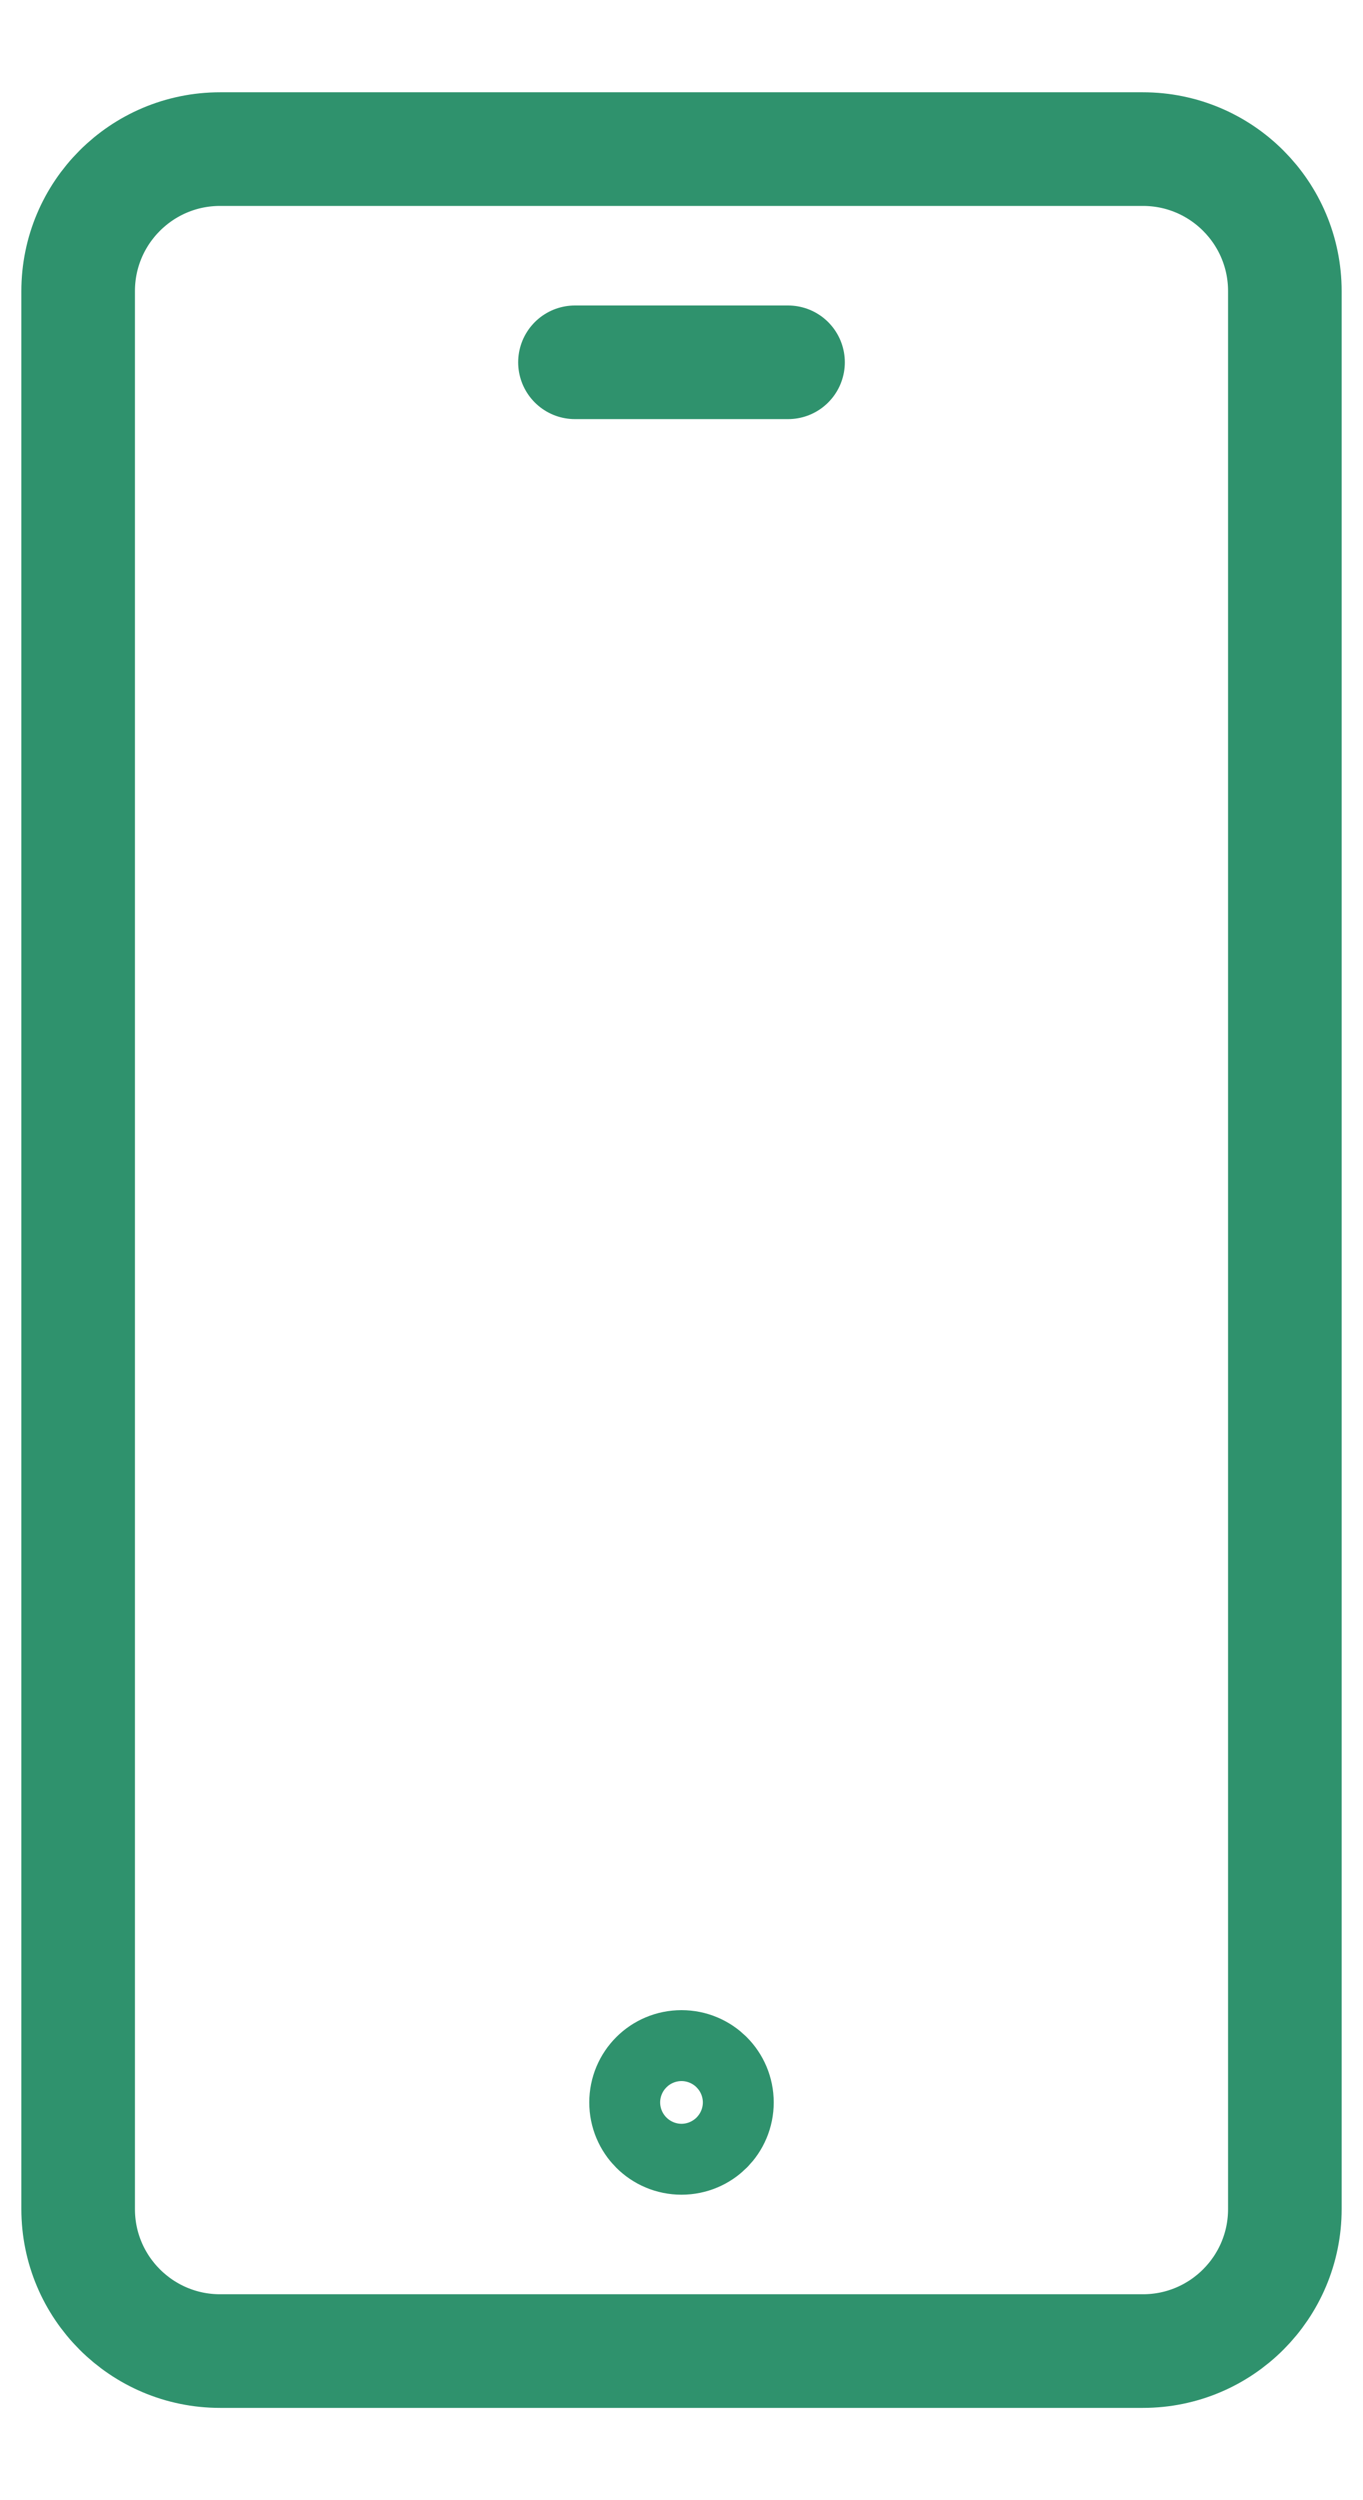
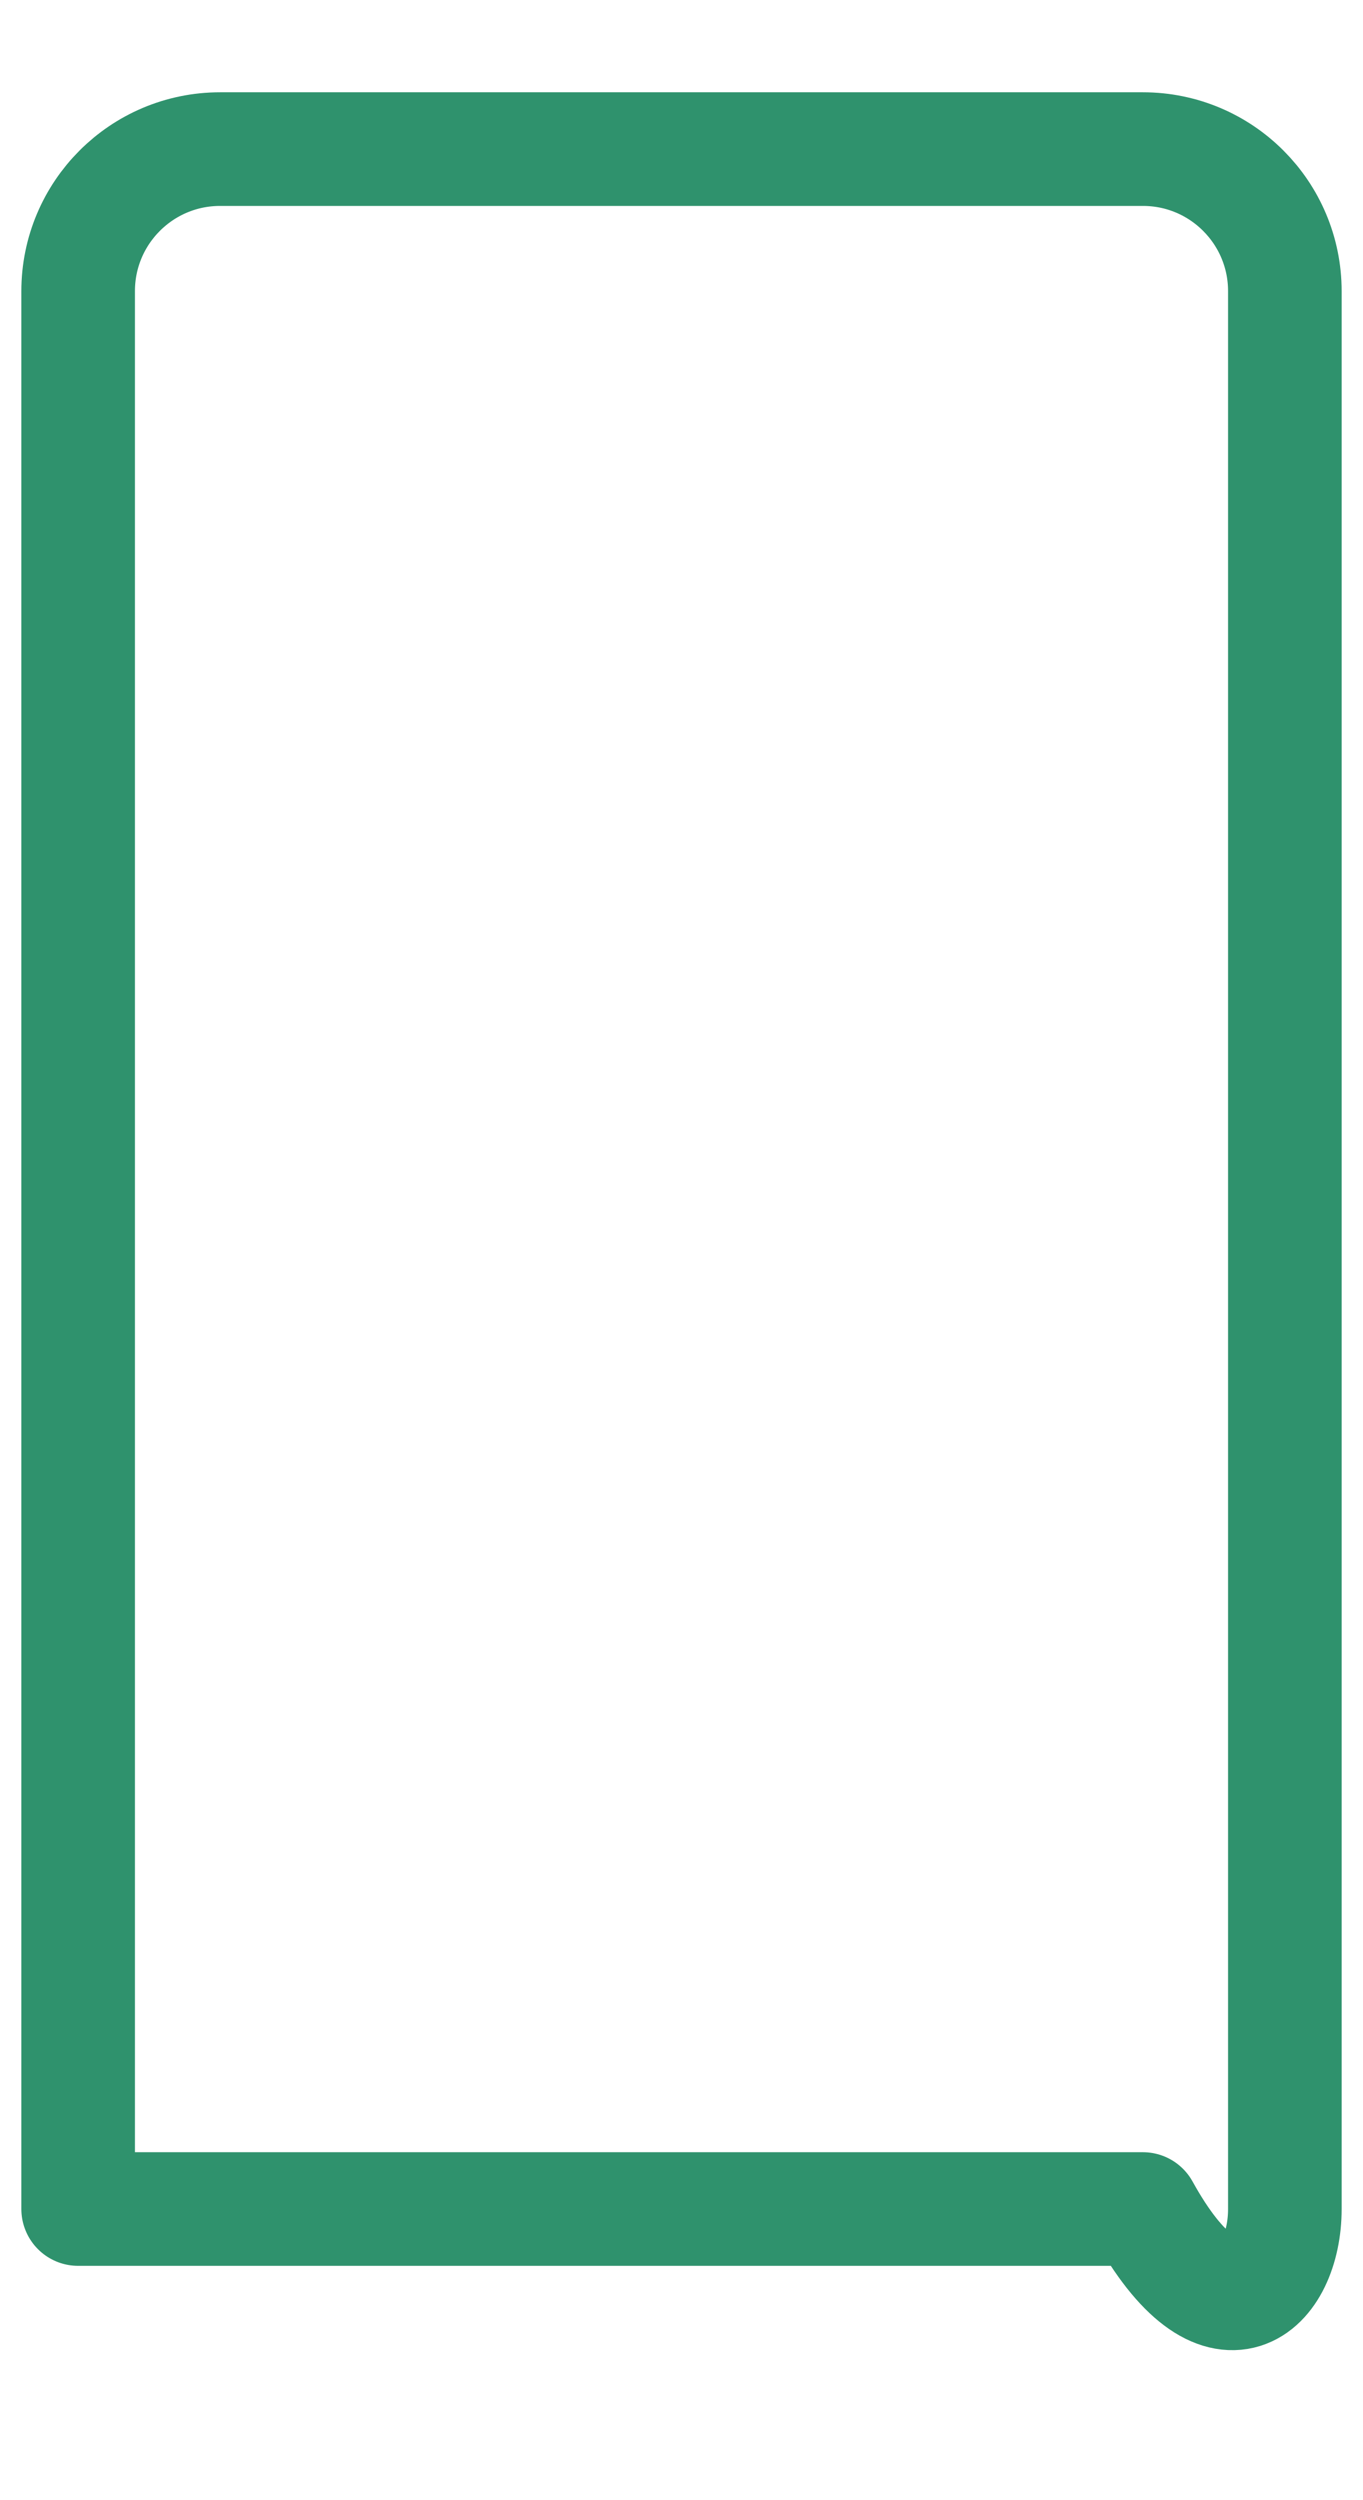
<svg xmlns="http://www.w3.org/2000/svg" width="12" height="22" viewBox="0 0 12 22" fill="none">
-   <path d="M6 18.812C6.173 18.812 6.312 18.673 6.312 18.5C6.312 18.327 6.173 18.188 6 18.188C5.827 18.188 5.688 18.327 5.688 18.5C5.688 18.673 5.827 18.812 6 18.812Z" stroke="#2F926D" stroke-linecap="round" stroke-linejoin="round" />
-   <path d="M5.062 3.188H6.938" stroke="#2F926D" stroke-linecap="round" stroke-linejoin="round" />
-   <path d="M10.062 1.312H1.938C1.247 1.312 0.688 1.872 0.688 2.562V19.438C0.688 20.128 1.247 20.688 1.938 20.688H10.062C10.753 20.688 11.312 20.128 11.312 19.438V2.562C11.312 1.872 10.753 1.312 10.062 1.312Z" stroke="#2F926D" stroke-linecap="round" stroke-linejoin="round" />
+   <path d="M10.062 1.312H1.938C1.247 1.312 0.688 1.872 0.688 2.562V19.438H10.062C10.753 20.688 11.312 20.128 11.312 19.438V2.562C11.312 1.872 10.753 1.312 10.062 1.312Z" stroke="#2F926D" stroke-linecap="round" stroke-linejoin="round" />
</svg>